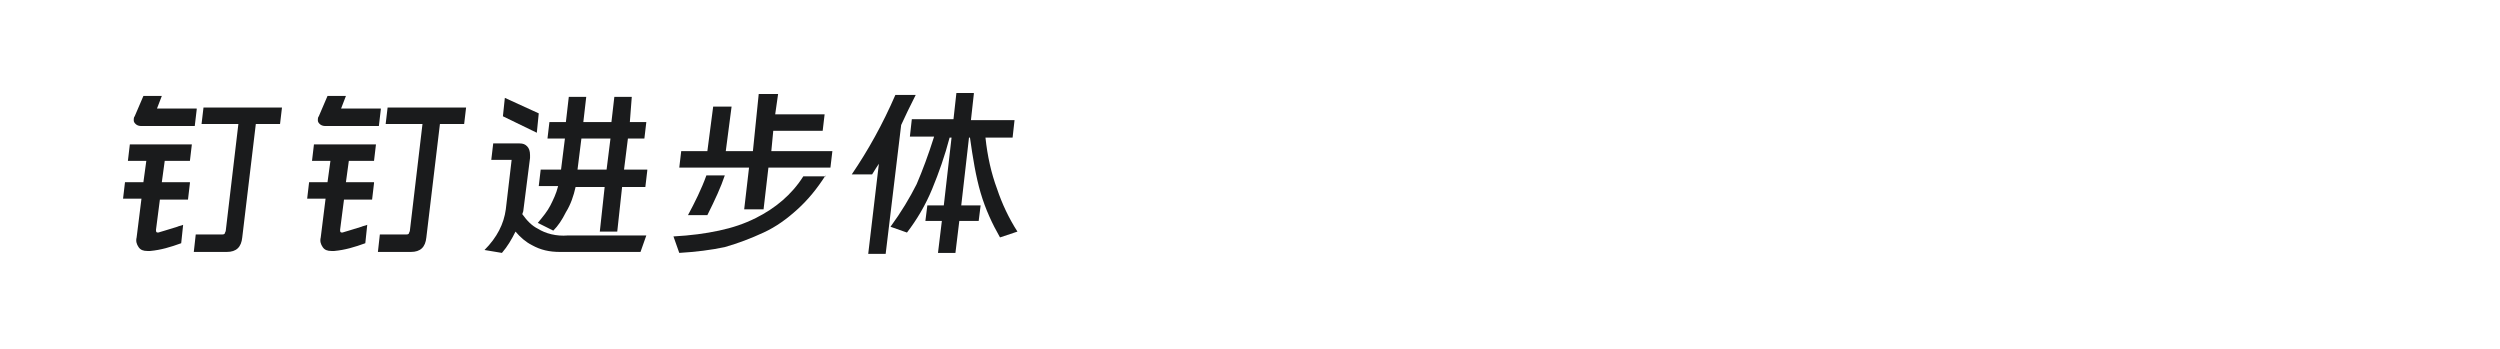
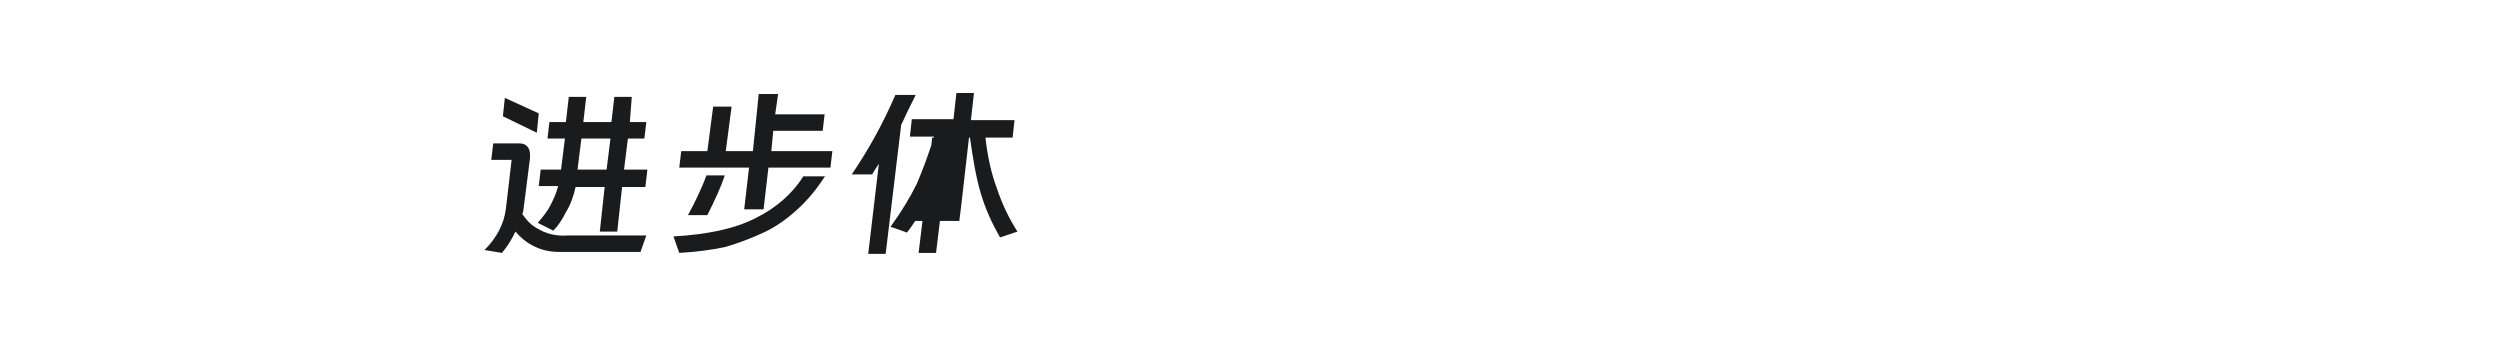
<svg xmlns="http://www.w3.org/2000/svg" version="1.1" id="图层_1" x="0px" y="0px" width="258px" height="36px" viewBox="0 0 258 36" style="enable-background:new 0 0 258 36;" xml:space="preserve">
  <style type="text/css">
	.st0{fill:#1A1B1C;}
</style>
  <g>
-     <path class="st0" d="M19.6,18.9l-0.2,1.7h-2.9l-0.4,3.1c0,0.2,0,0.3,0.2,0.3c0.1,0,0.3-0.1,0.7-0.2l1.3-0.4   c0.2-0.1,0.4-0.1,0.6-0.2l-0.2,1.9c-1.1,0.4-2.1,0.7-3.2,0.8c-0.1,0-0.2,0-0.3,0c-0.4,0-0.7-0.1-0.9-0.4c-0.2-0.3-0.3-0.6-0.2-1   l0.5-4h-1.9l0.2-1.7h1.9l0.3-2.2h-1.9l0.2-1.7h6.4l-0.2,1.7H17l-0.3,2.2H19.6z M20.3,11.3L20.1,13h-5.6c-0.2,0-0.4-0.1-0.5-0.2   c-0.1-0.1-0.2-0.2-0.2-0.4c0-0.1,0-0.3,0.1-0.4l0.9-2.1h1.9l-0.5,1.3H20.3z M25,24.5c-0.1,1-0.6,1.5-1.6,1.5H20l0.2-1.8h2.7   c0.1,0,0.2,0,0.3-0.1c0-0.1,0.1-0.2,0.1-0.3l1.3-11h-3.8l0.2-1.7h8.1l-0.2,1.7h-2.5L25,24.5z" />
-     <path class="st0" d="M38.6,18.9l-0.2,1.7h-2.9l-0.4,3.1c0,0.2,0,0.3,0.2,0.3c0.1,0,0.3-0.1,0.7-0.2l1.3-0.4   c0.2-0.1,0.4-0.1,0.6-0.2l-0.2,1.9c-1.1,0.4-2.1,0.7-3.2,0.8c-0.1,0-0.2,0-0.3,0c-0.4,0-0.7-0.1-0.9-0.4c-0.2-0.3-0.3-0.6-0.2-1   l0.5-4h-1.9l0.2-1.7h1.9l0.3-2.2h-1.9l0.2-1.7h6.4l-0.2,1.7H36l-0.3,2.2H38.6z M39.3,11.3L39.1,13h-5.6c-0.2,0-0.4-0.1-0.5-0.2   c-0.1-0.1-0.2-0.2-0.2-0.4c0-0.1,0-0.3,0.1-0.4l0.9-2.1h1.9l-0.5,1.3H39.3z M44,24.5c-0.1,1-0.6,1.5-1.6,1.5H39l0.2-1.8h2.7   c0.1,0,0.2,0,0.3-0.1c0-0.1,0.1-0.2,0.1-0.3l1.3-11h-3.8l0.2-1.7h8.1l-0.2,1.7h-2.5L44,24.5z" />
    <path class="st0" d="M50.7,16.5l0.2-1.7h2.7c0.4,0,0.6,0.1,0.8,0.3c0.2,0.2,0.3,0.5,0.3,0.9c0,0.1,0,0.2,0,0.3L54,21.8l-0.1,0.3   c0.5,0.7,1,1.2,1.6,1.5c0.8,0.5,1.9,0.8,3.1,0.7h8.1l-0.6,1.7h-8.3c-1.1,0-2-0.2-2.9-0.7c-0.6-0.3-1.2-0.8-1.7-1.4   c-0.4,0.8-0.8,1.5-1.4,2.2L50,25.8c1.3-1.3,2-2.7,2.2-4.2l0.6-5.1H50.7z M52.1,10.1l3.5,1.6l-0.2,2L51.9,12L52.1,10.1z M66.8,17.6   l-0.2,1.7h-2.4l-0.5,4.6h-1.8l0.5-4.6h-3c-0.2,0.9-0.5,1.8-1,2.6c-0.4,0.8-0.8,1.4-1.3,1.9L55.5,23c0.5-0.6,1-1.2,1.3-1.8   c0.3-0.6,0.6-1.2,0.8-2h-2l0.2-1.7h2.1l0.4-3.2h-1.8l0.2-1.7h1.7l0.3-2.6h1.8l-0.3,2.6h2.9l0.3-2.6h1.8L65,12.6h1.7l-0.2,1.7h-1.7   l-0.4,3.2H66.8z M63,14.3h-3l-0.4,3.2h3L63,14.3z" />
    <path class="st0" d="M85.2,18.1c-0.9,1.4-1.8,2.5-2.9,3.5c-1.1,1-2.2,1.8-3.5,2.4c-1.3,0.6-2.6,1.1-4,1.5c-1.4,0.3-3,0.5-4.7,0.6   l-0.6-1.7c1.8-0.1,3.3-0.3,4.7-0.6c1.4-0.3,2.6-0.7,3.8-1.3c2-1,3.7-2.4,4.9-4.3H85.2z M78.3,9.7h2L80,11.8h5.1l-0.2,1.7h-5.1   l-0.2,2.1h6.3l-0.2,1.7h-6.4l-0.5,4.3h-2l0.5-4.3h-7.2l0.2-1.7H73l0.6-4.6h1.9l-0.6,4.6h2.8L78.3,9.7z M74.8,18.1   c-0.4,1.2-1,2.5-1.8,4.1H71c0.7-1.3,1.4-2.7,1.9-4.1H74.8z" />
-     <path class="st0" d="M94.5,9.8C93.9,11,93.4,12,93,12.9l-1.6,13.3h-1.8l1.1-9.3c-0.2,0.3-0.4,0.6-0.7,1.1h-2.1   c1.7-2.5,3.2-5.2,4.5-8.2H94.5z M100.5,9.7l-0.3,2.7h4.5l-0.2,1.8h-2.8c0.2,1.9,0.6,3.7,1.2,5.3c0.5,1.5,1.2,3,2.1,4.4l-1.8,0.6   c-0.8-1.4-1.5-2.9-2-4.6c-0.5-1.7-0.8-3.6-1.1-5.7H100l-0.8,7h2l-0.2,1.6h-2l-0.4,3.3h-1.8l0.4-3.3h-1.7l0.2-1.6h1.7l0.8-7H98   c-0.5,1.9-1.1,3.6-1.8,5.3c-0.7,1.7-1.6,3.2-2.6,4.5l-1.7-0.6c1.1-1.5,2-3,2.7-4.4c0.6-1.4,1.2-3,1.8-4.9h-2.5l0.2-1.8h4.3l0.3-2.7   H100.5z" />
+     <path class="st0" d="M94.5,9.8C93.9,11,93.4,12,93,12.9l-1.6,13.3h-1.8l1.1-9.3c-0.2,0.3-0.4,0.6-0.7,1.1h-2.1   c1.7-2.5,3.2-5.2,4.5-8.2H94.5z M100.5,9.7l-0.3,2.7h4.5l-0.2,1.8h-2.8c0.2,1.9,0.6,3.7,1.2,5.3c0.5,1.5,1.2,3,2.1,4.4l-1.8,0.6   c-0.8-1.4-1.5-2.9-2-4.6c-0.5-1.7-0.8-3.6-1.1-5.7H100l-0.8,7l-0.2,1.6h-2l-0.4,3.3h-1.8l0.4-3.3h-1.7l0.2-1.6h1.7l0.8-7H98   c-0.5,1.9-1.1,3.6-1.8,5.3c-0.7,1.7-1.6,3.2-2.6,4.5l-1.7-0.6c1.1-1.5,2-3,2.7-4.4c0.6-1.4,1.2-3,1.8-4.9h-2.5l0.2-1.8h4.3l0.3-2.7   H100.5z" />
  </g>
</svg>